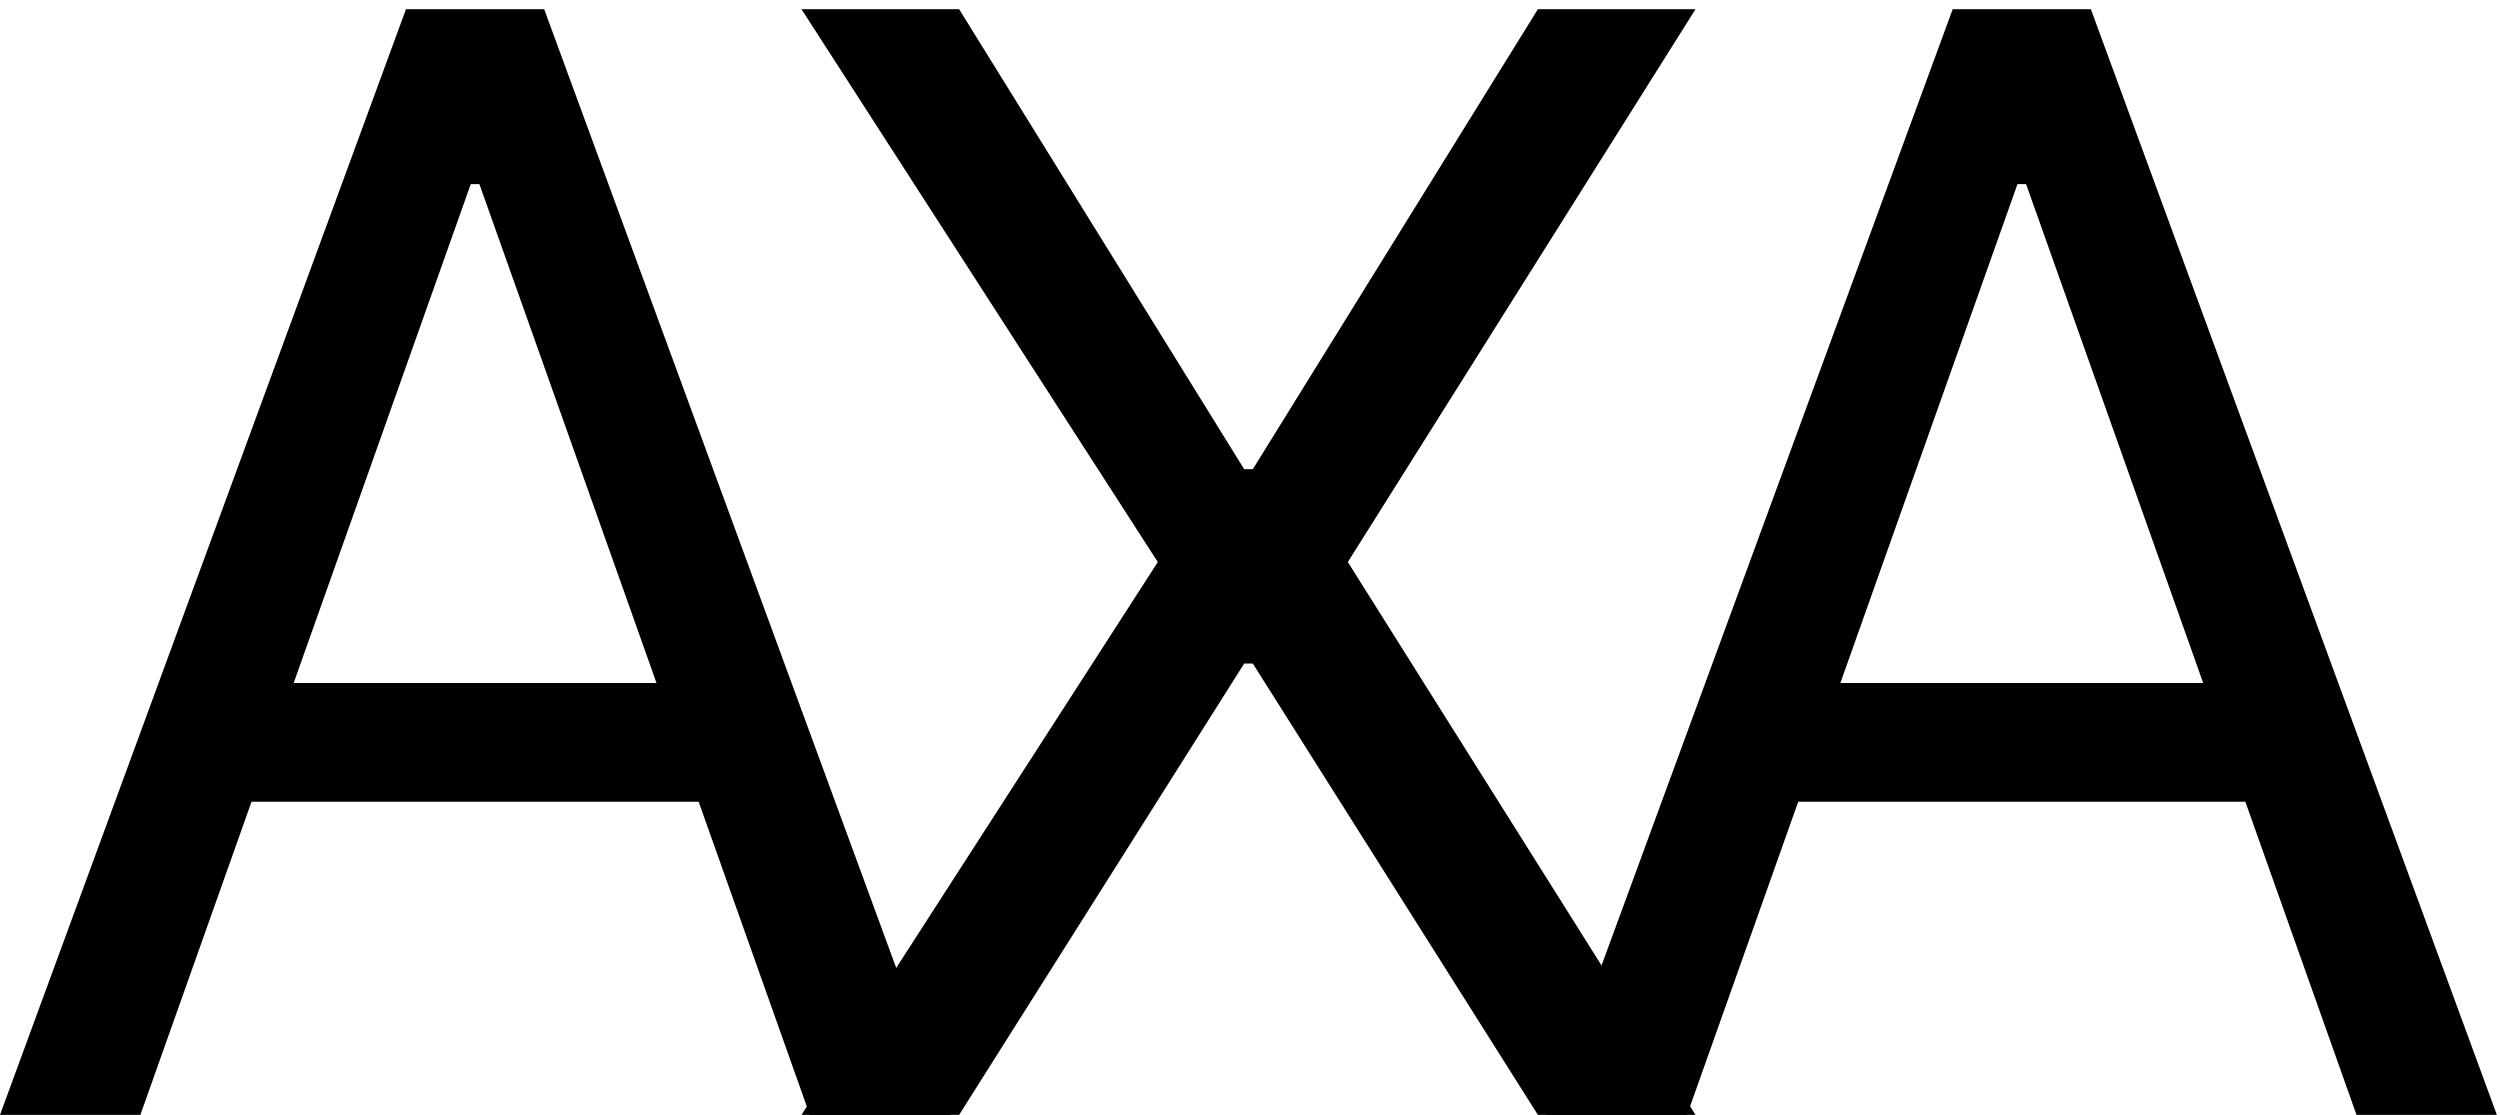
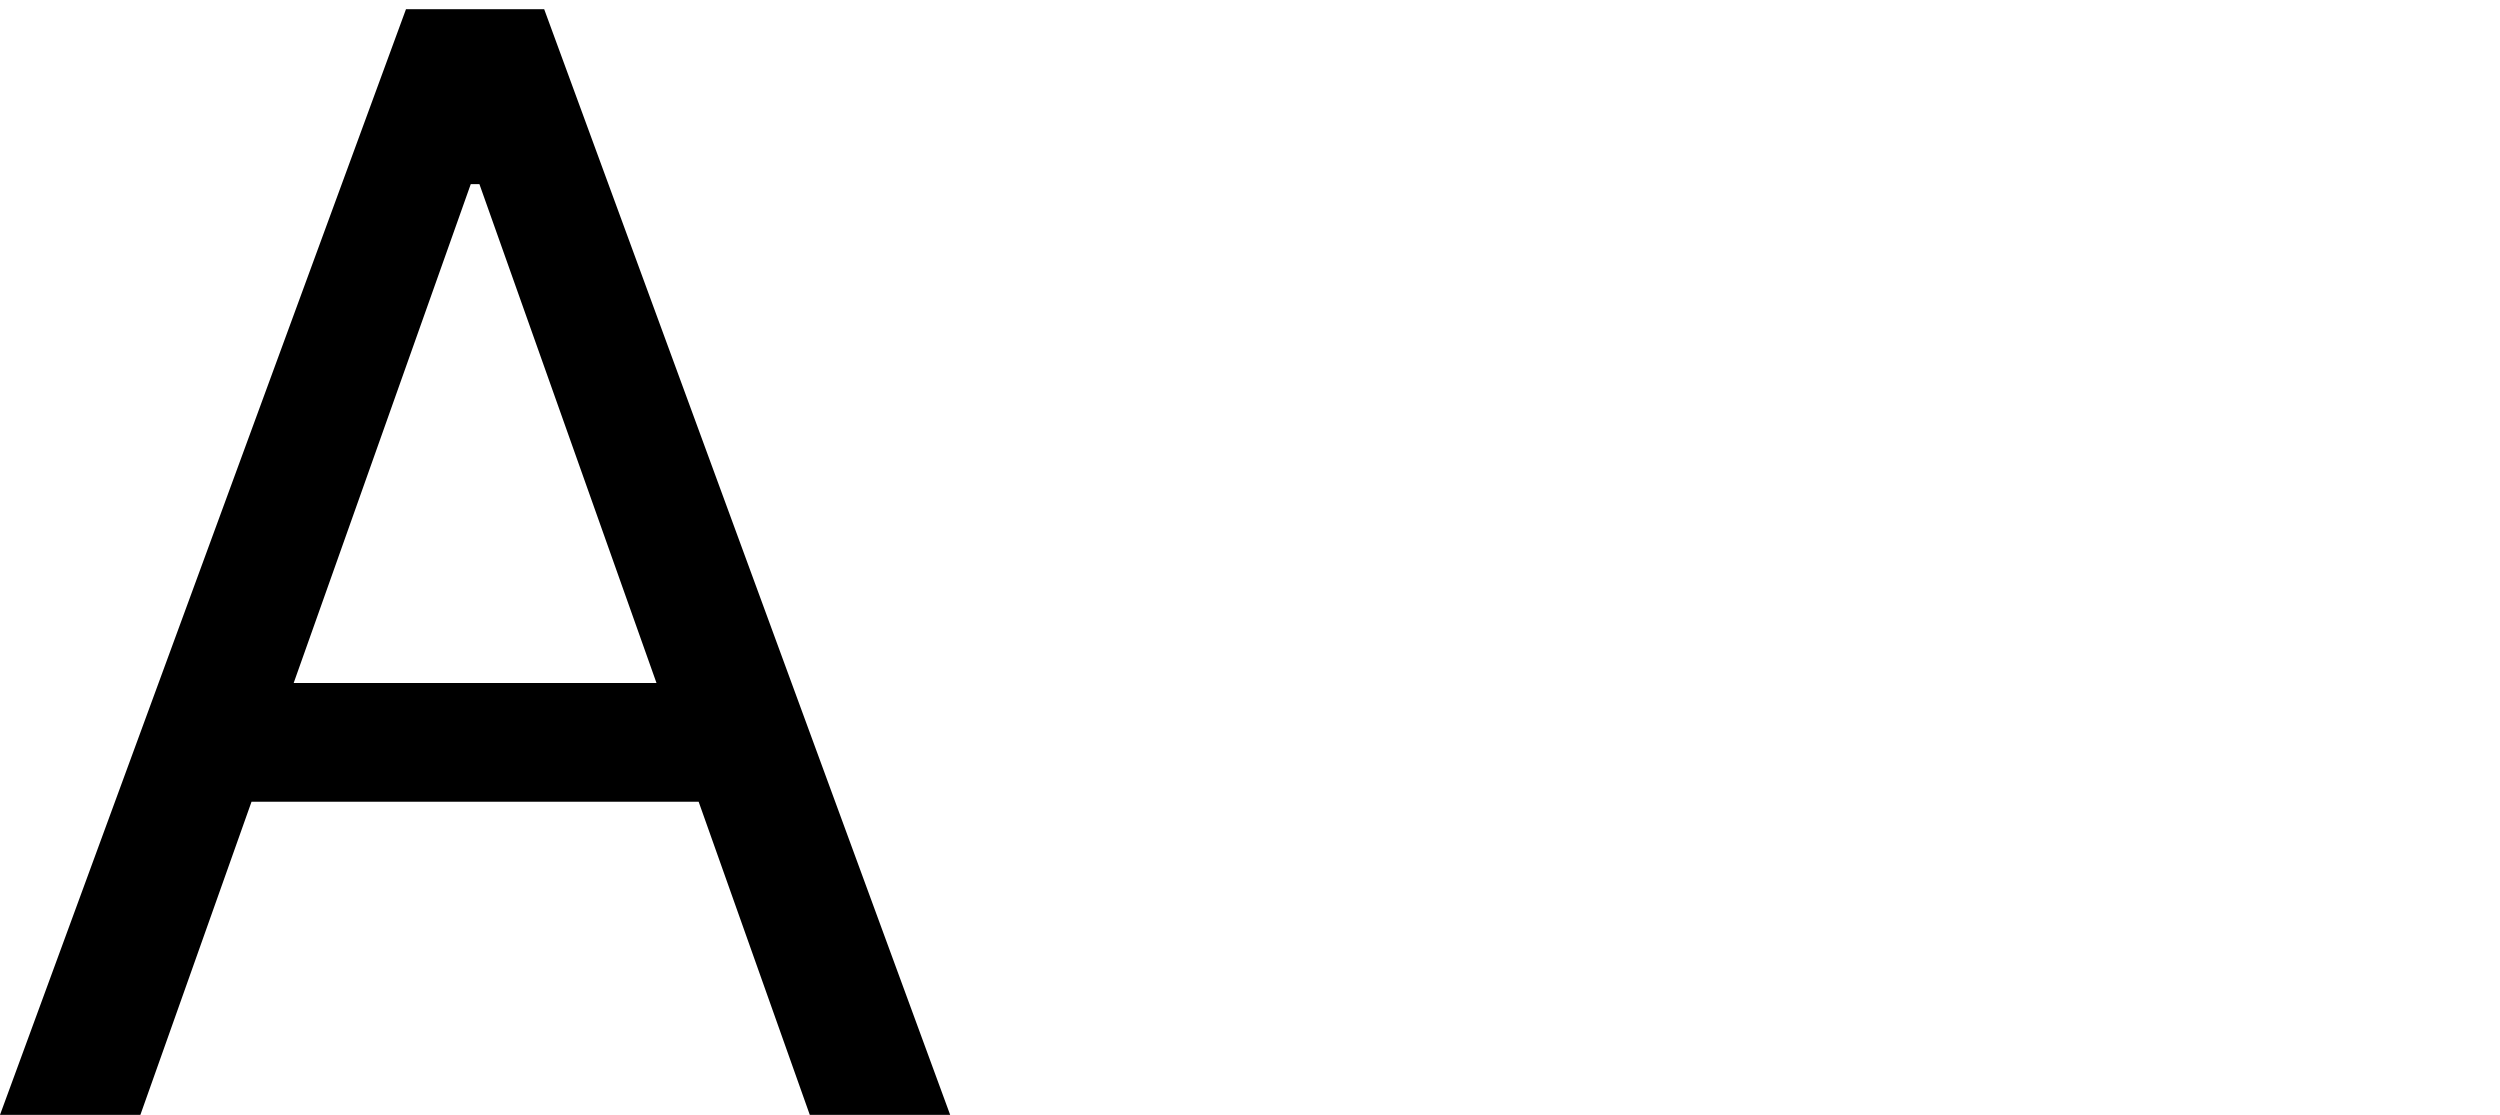
<svg xmlns="http://www.w3.org/2000/svg" width="148" height="66" viewBox="0 0 148 66" fill="none">
  <path d="M8.31 66H0L24.034 0.545H32.216L56.25 66H47.94L28.381 10.9H27.869L8.31 66ZM11.378 40.432H44.872V47.463H11.378V40.432Z" fill="black" />
-   <path d="M56.781 0.545L73.656 27.776H74.167L91.042 0.545H100.374L79.792 33.273L100.374 66H91.042L74.167 39.281H73.656L56.781 66H47.448L68.542 33.273L47.448 0.545H56.781Z" fill="black" />
-   <path d="M99.874 66H91.564L115.599 0.545H123.78L147.814 66H139.505L119.945 10.9H119.434L99.874 66ZM102.942 40.432H136.437V47.463H102.942V40.432Z" fill="black" />
</svg>